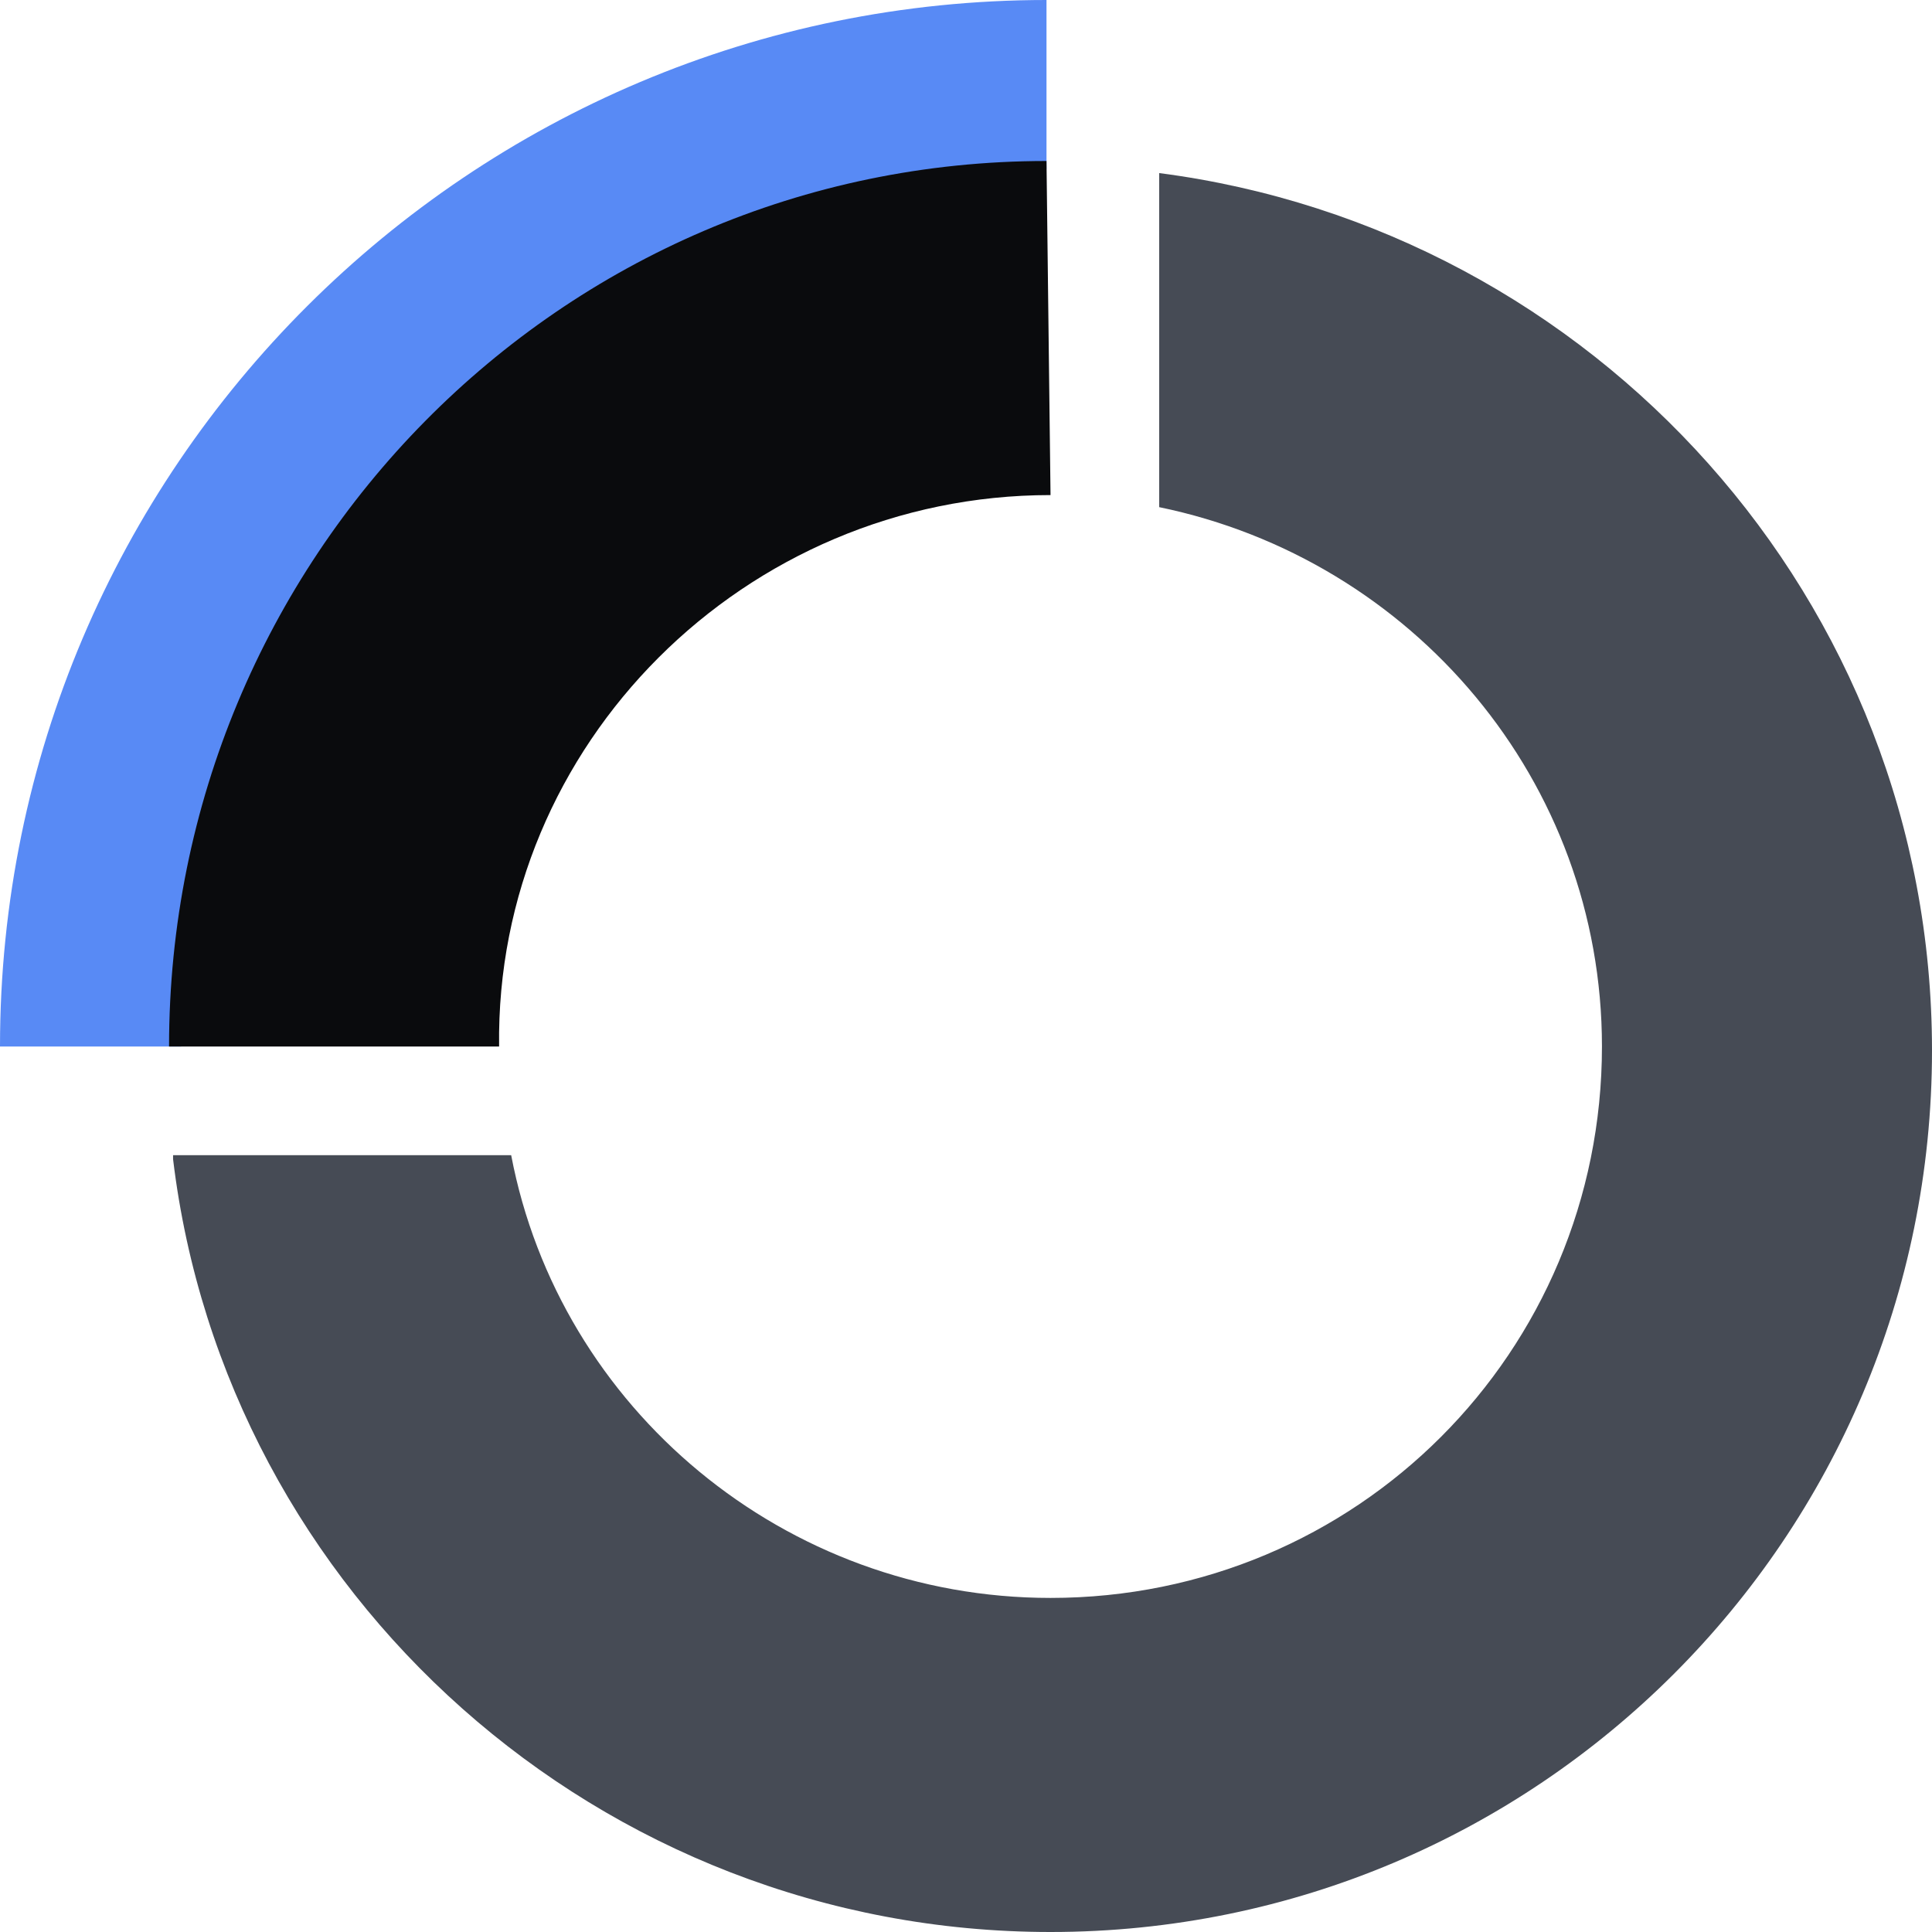
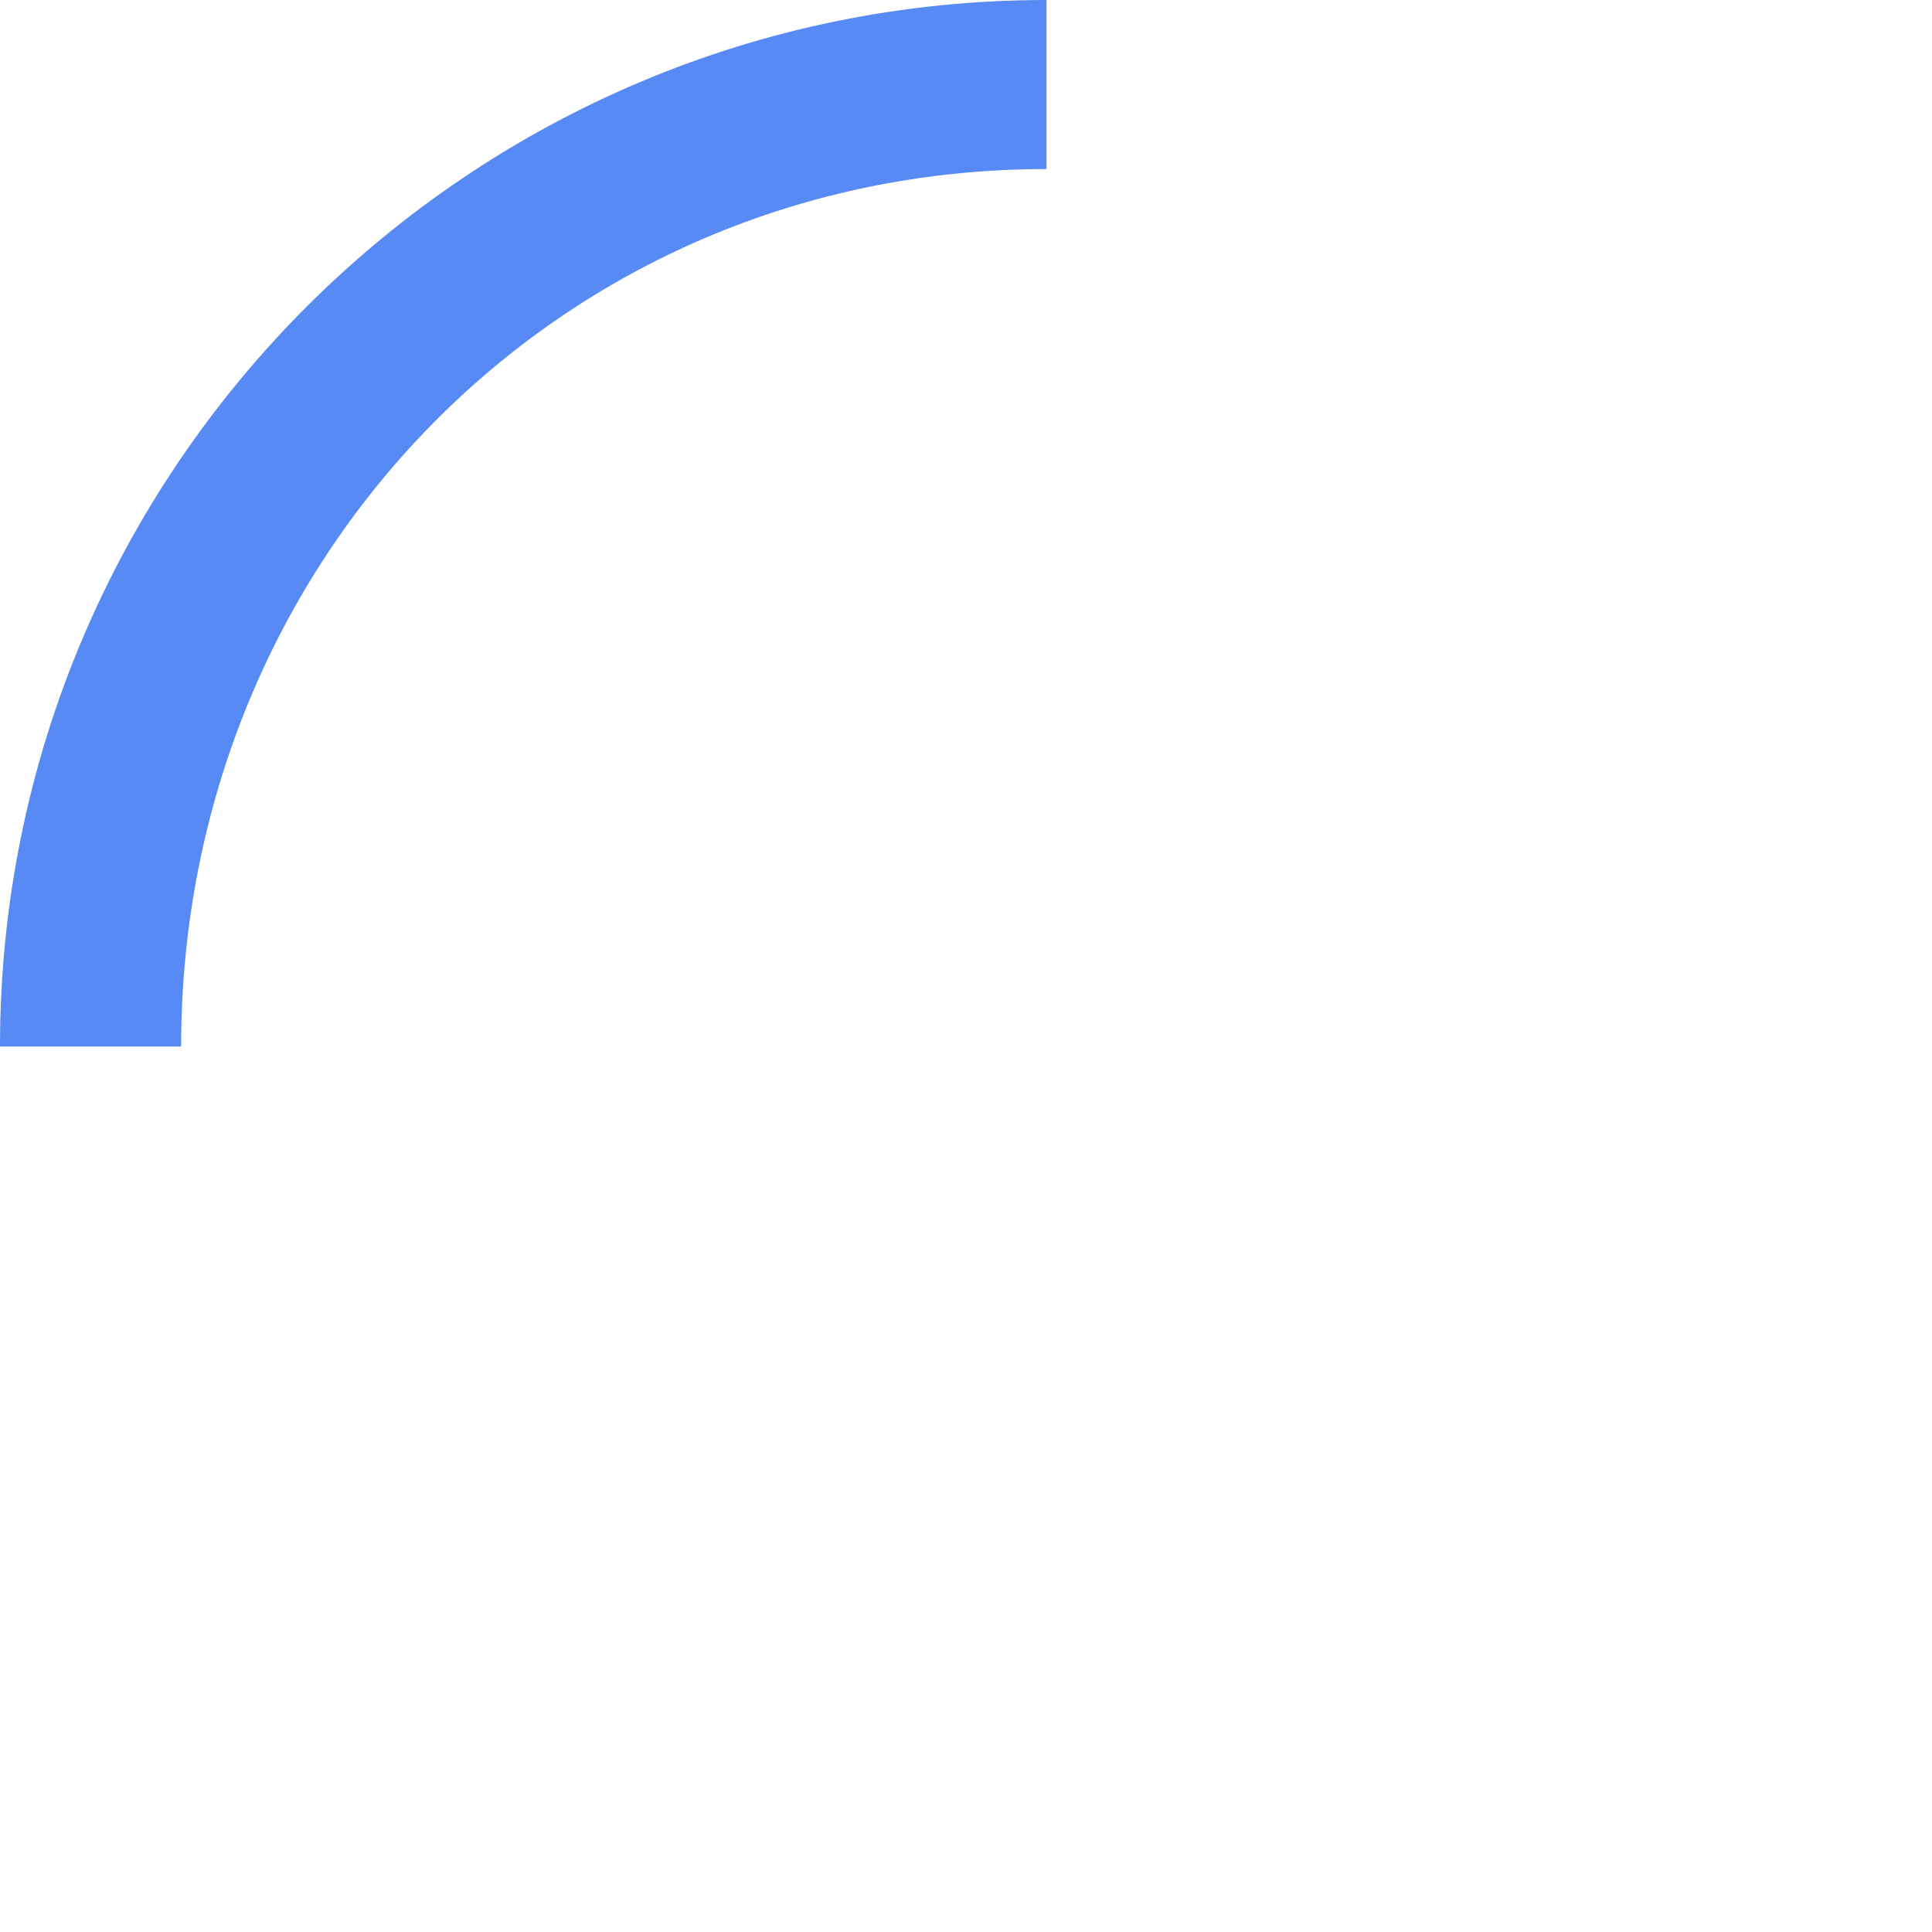
<svg xmlns="http://www.w3.org/2000/svg" fill="none" viewBox="0 0 48 48">
  <g clip-path="url(#a)">
    <path fill="#588AF5" d="M0 26h4.5C4.5 13.9 13.9 4.2 26 4.2V0C11.7 0 0 11.6 0 26" />
-     <path fill="#464B55" d="M4.3 28.8C5.6 39.6 14.9 48 26.1 48 38.2 48 48 38.2 48 26.1c0-11.2-8.4-20.4-19.2-21.8v8.3c6.3 1.3 11 6.8 11 13.4 0 7.6-6.1 13.7-13.7 13.7-6.6 0-12.2-4.7-13.4-11H4.3z" />
-     <path fill="#0A0B0D" d="M26.1 12.3 26 4C13.9 4 4.2 13.9 4.2 26h8.2c-.1-7.5 6.1-13.7 13.7-13.7" />
  </g>
  <defs>
    <clipPath id="a">
      <path fill="#FFFFFF" d="M0 0h48v48H0z" />
    </clipPath>
  </defs>
</svg>